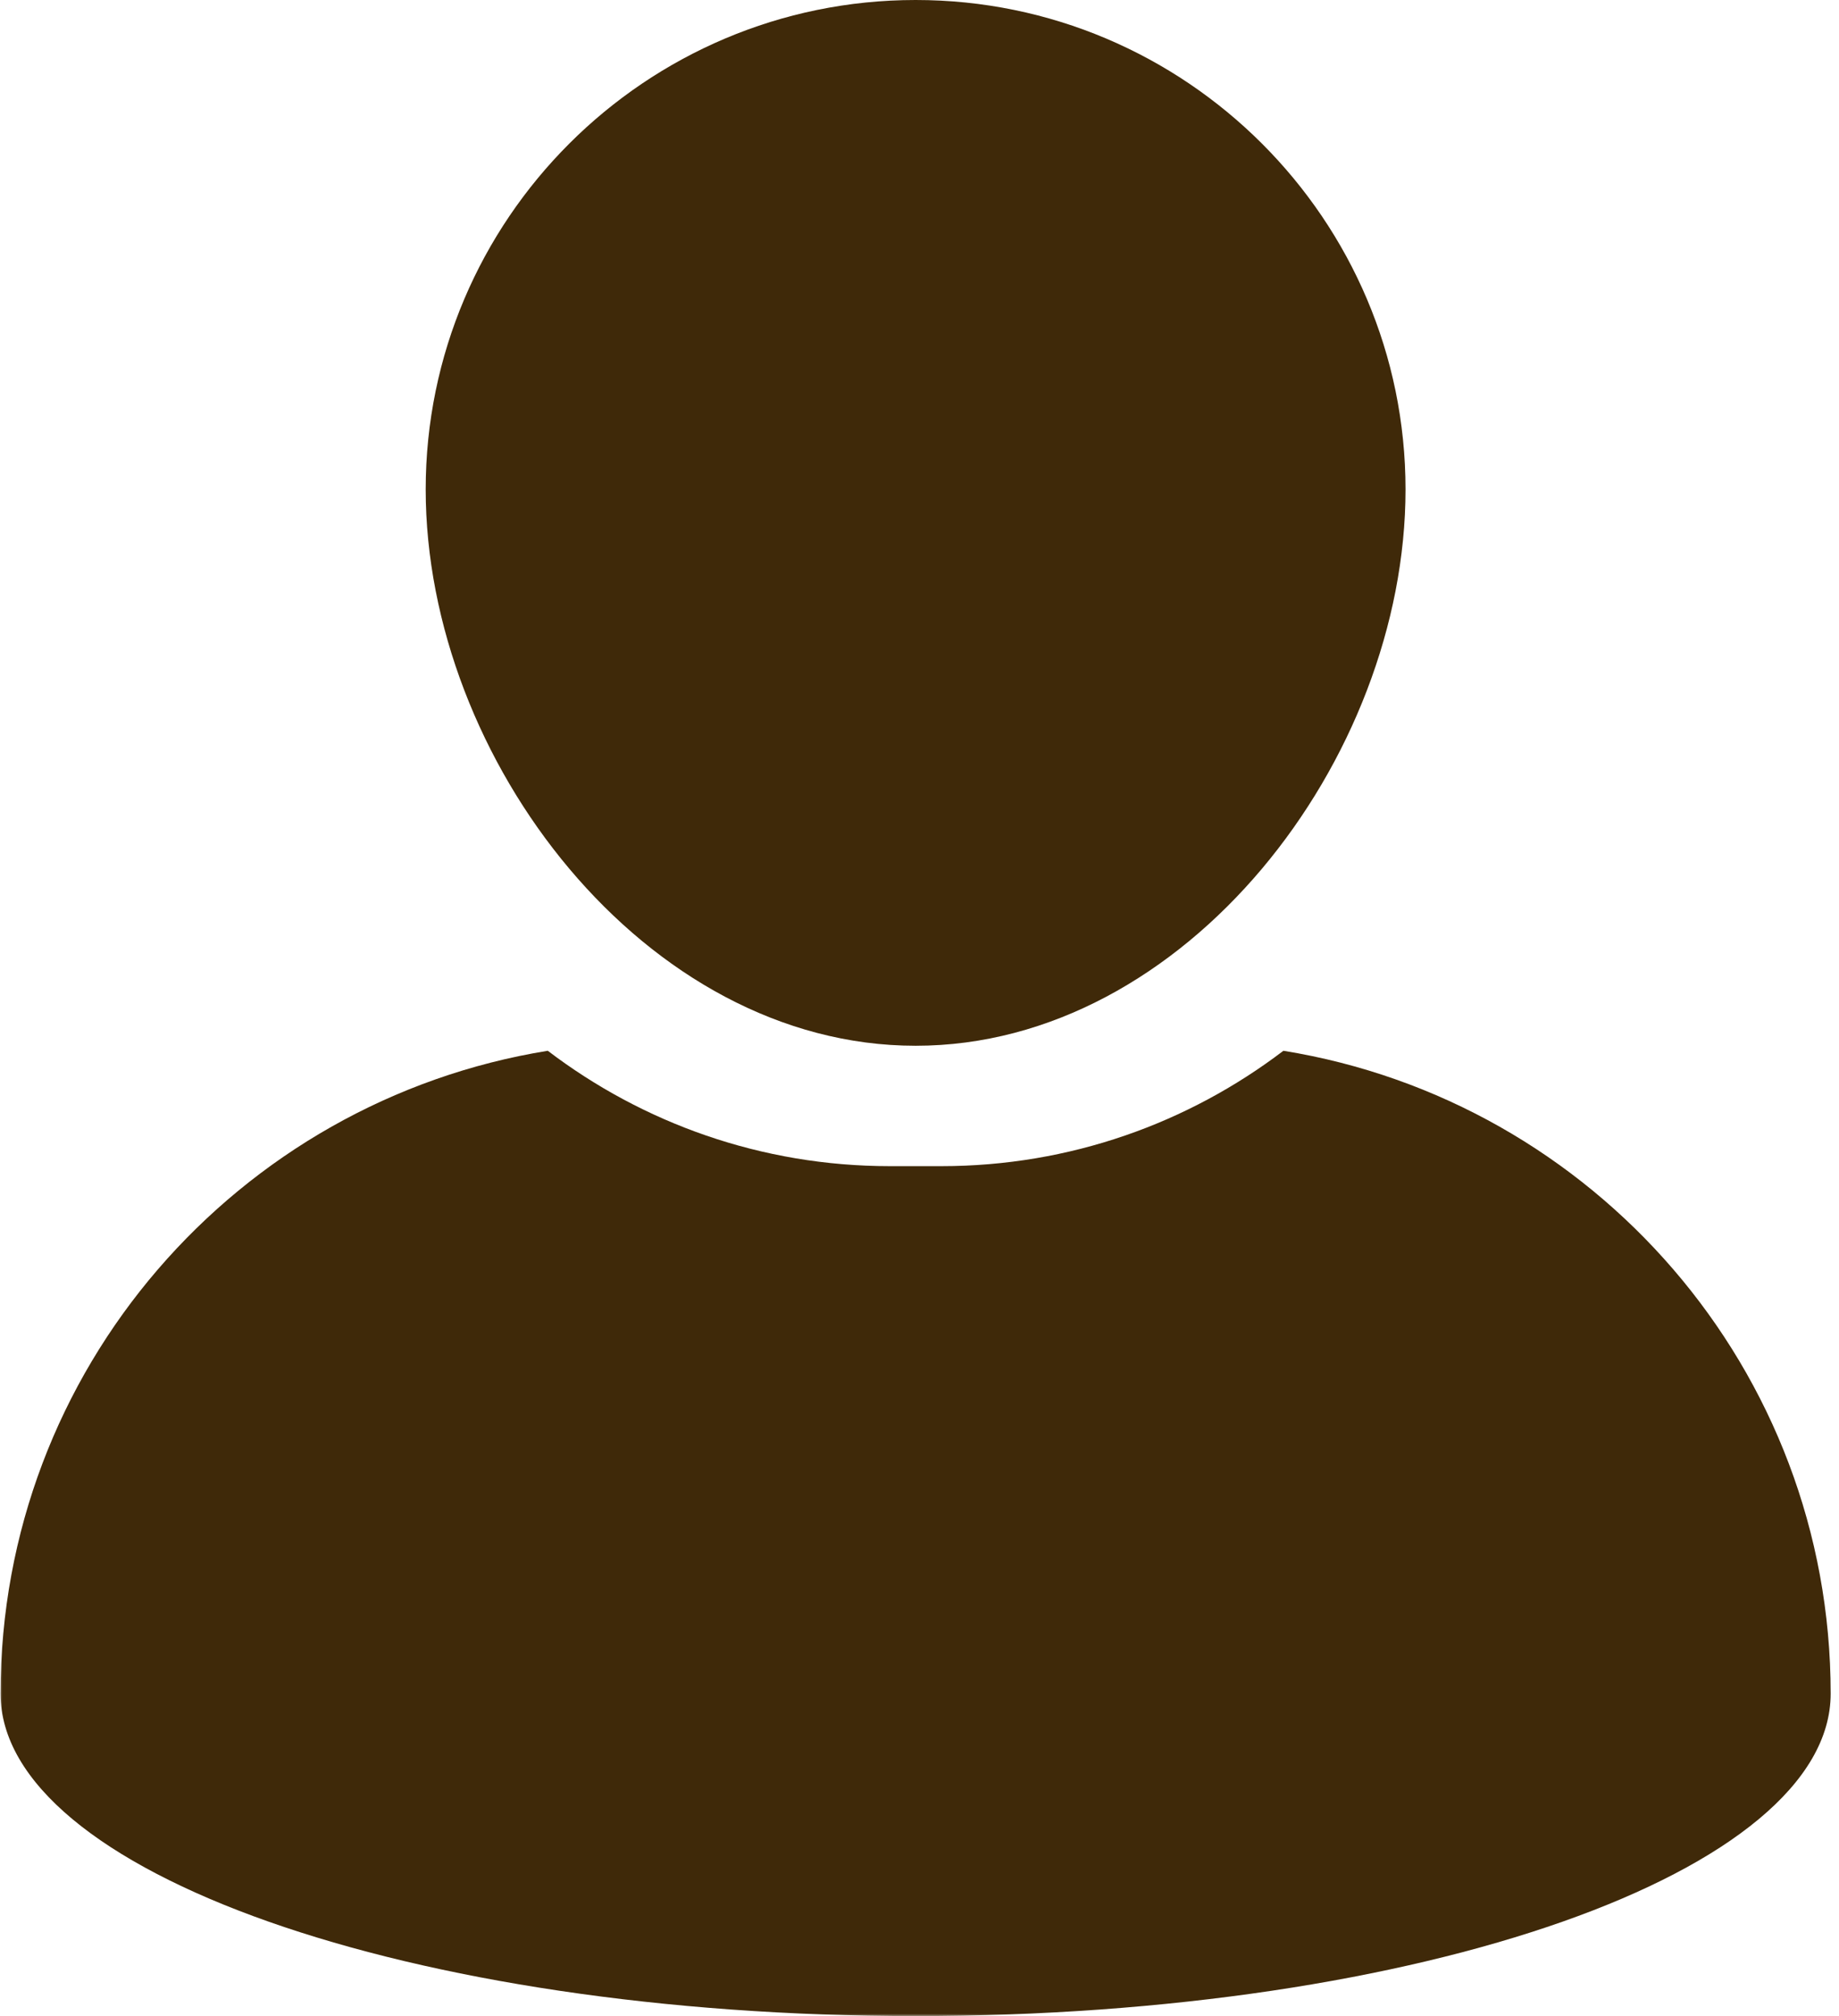
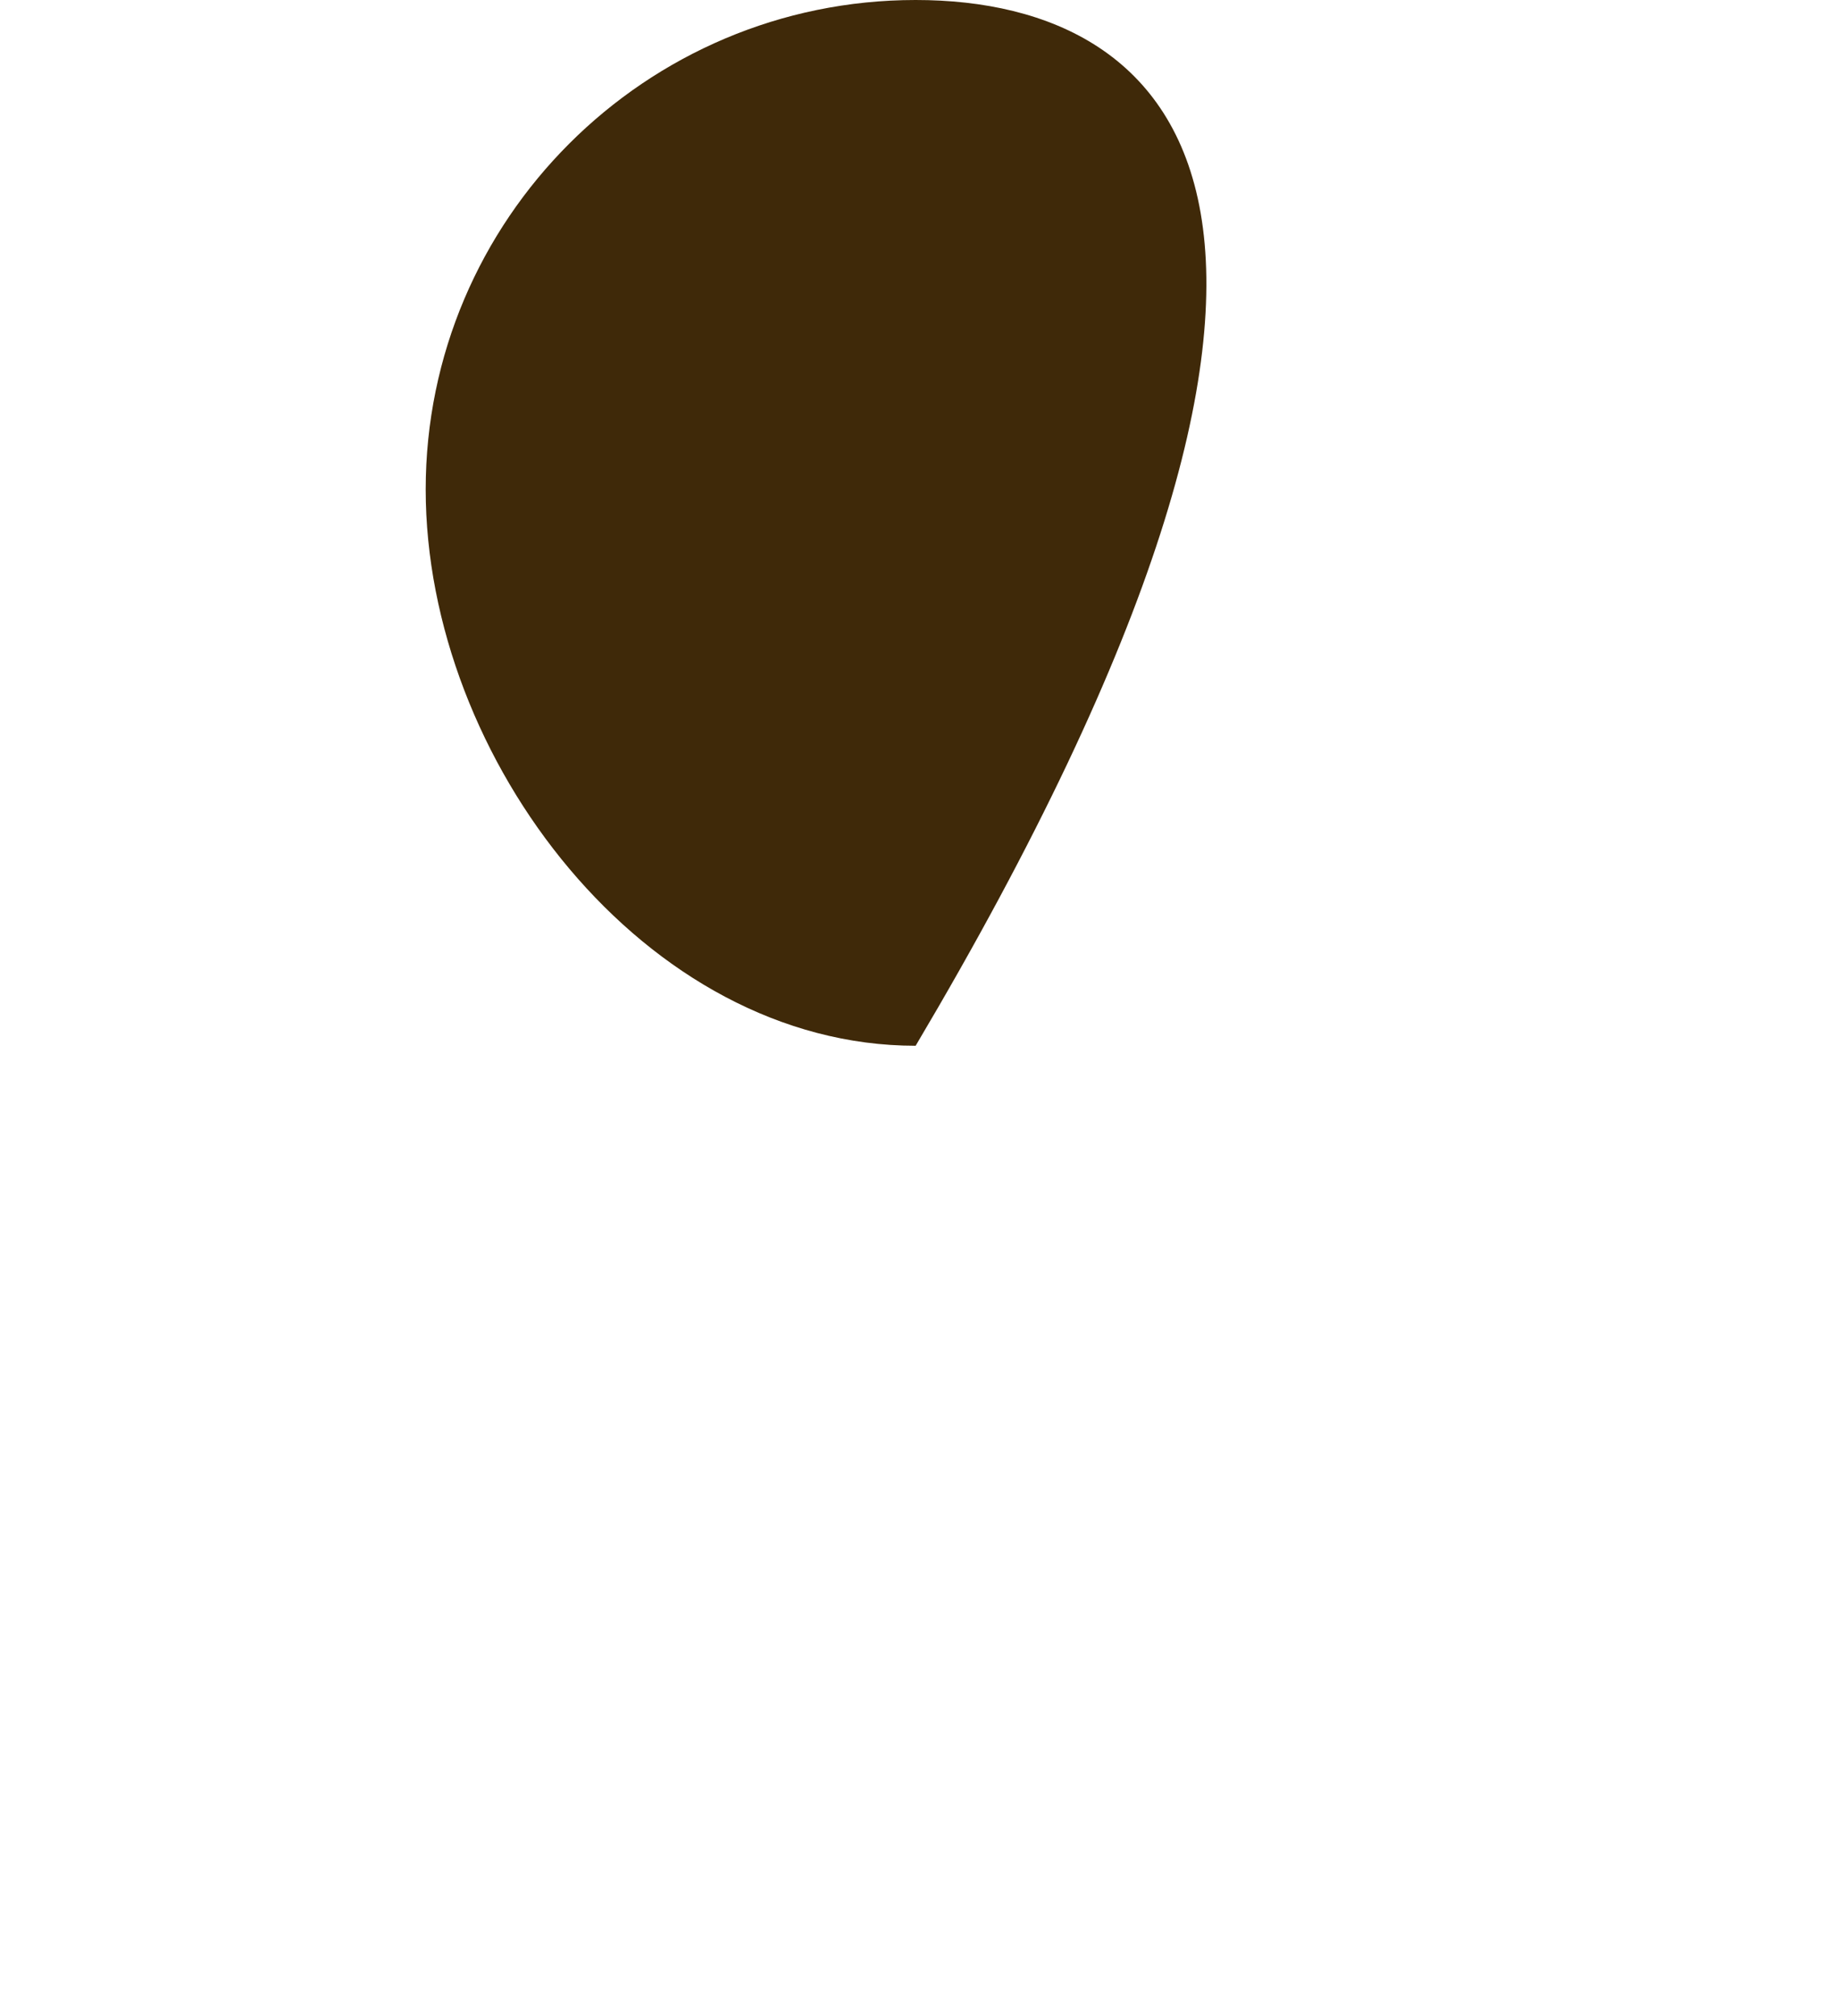
<svg xmlns="http://www.w3.org/2000/svg" width="394" height="432" viewBox="0 0 394 432" fill="none">
-   <path d="M196.172 224.083C254.052 224.083 301.13 162.703 301.13 104.88C301.13 47.052 254.052 0 196.172 0C138.292 0 91.203 47.052 91.203 104.88C91.213 162.703 138.292 224.083 196.172 224.083Z" fill="#3F2909" />
+   <path d="M196.172 224.083C301.13 47.052 254.052 0 196.172 0C138.292 0 91.203 47.052 91.203 104.88C91.213 162.703 138.292 224.083 196.172 224.083Z" fill="#3F2909" />
  <mask id="mask0_3199_1489" style="mask-type:luminance" maskUnits="userSpaceOnUse" x="0" y="224" width="394" height="208">
-     <path d="M0 224H393.172V432H0V224Z" fill="white" />
-   </mask>
+     </mask>
  <g mask="url(#mask0_3199_1489)">
-     <path d="M274.966 225.156C254.607 240.656 229.206 249.88 201.69 249.88H190.643C163.122 249.88 137.721 240.651 117.362 225.156C50.883 235.896 0.117 293.469 0.117 362.911C0.117 401.063 87.888 432 196.169 432C304.44 432 392.216 401.063 392.216 362.911C392.216 293.469 341.445 235.896 274.966 225.156Z" fill="#3F2909" />
-   </g>
+     </g>
</svg>